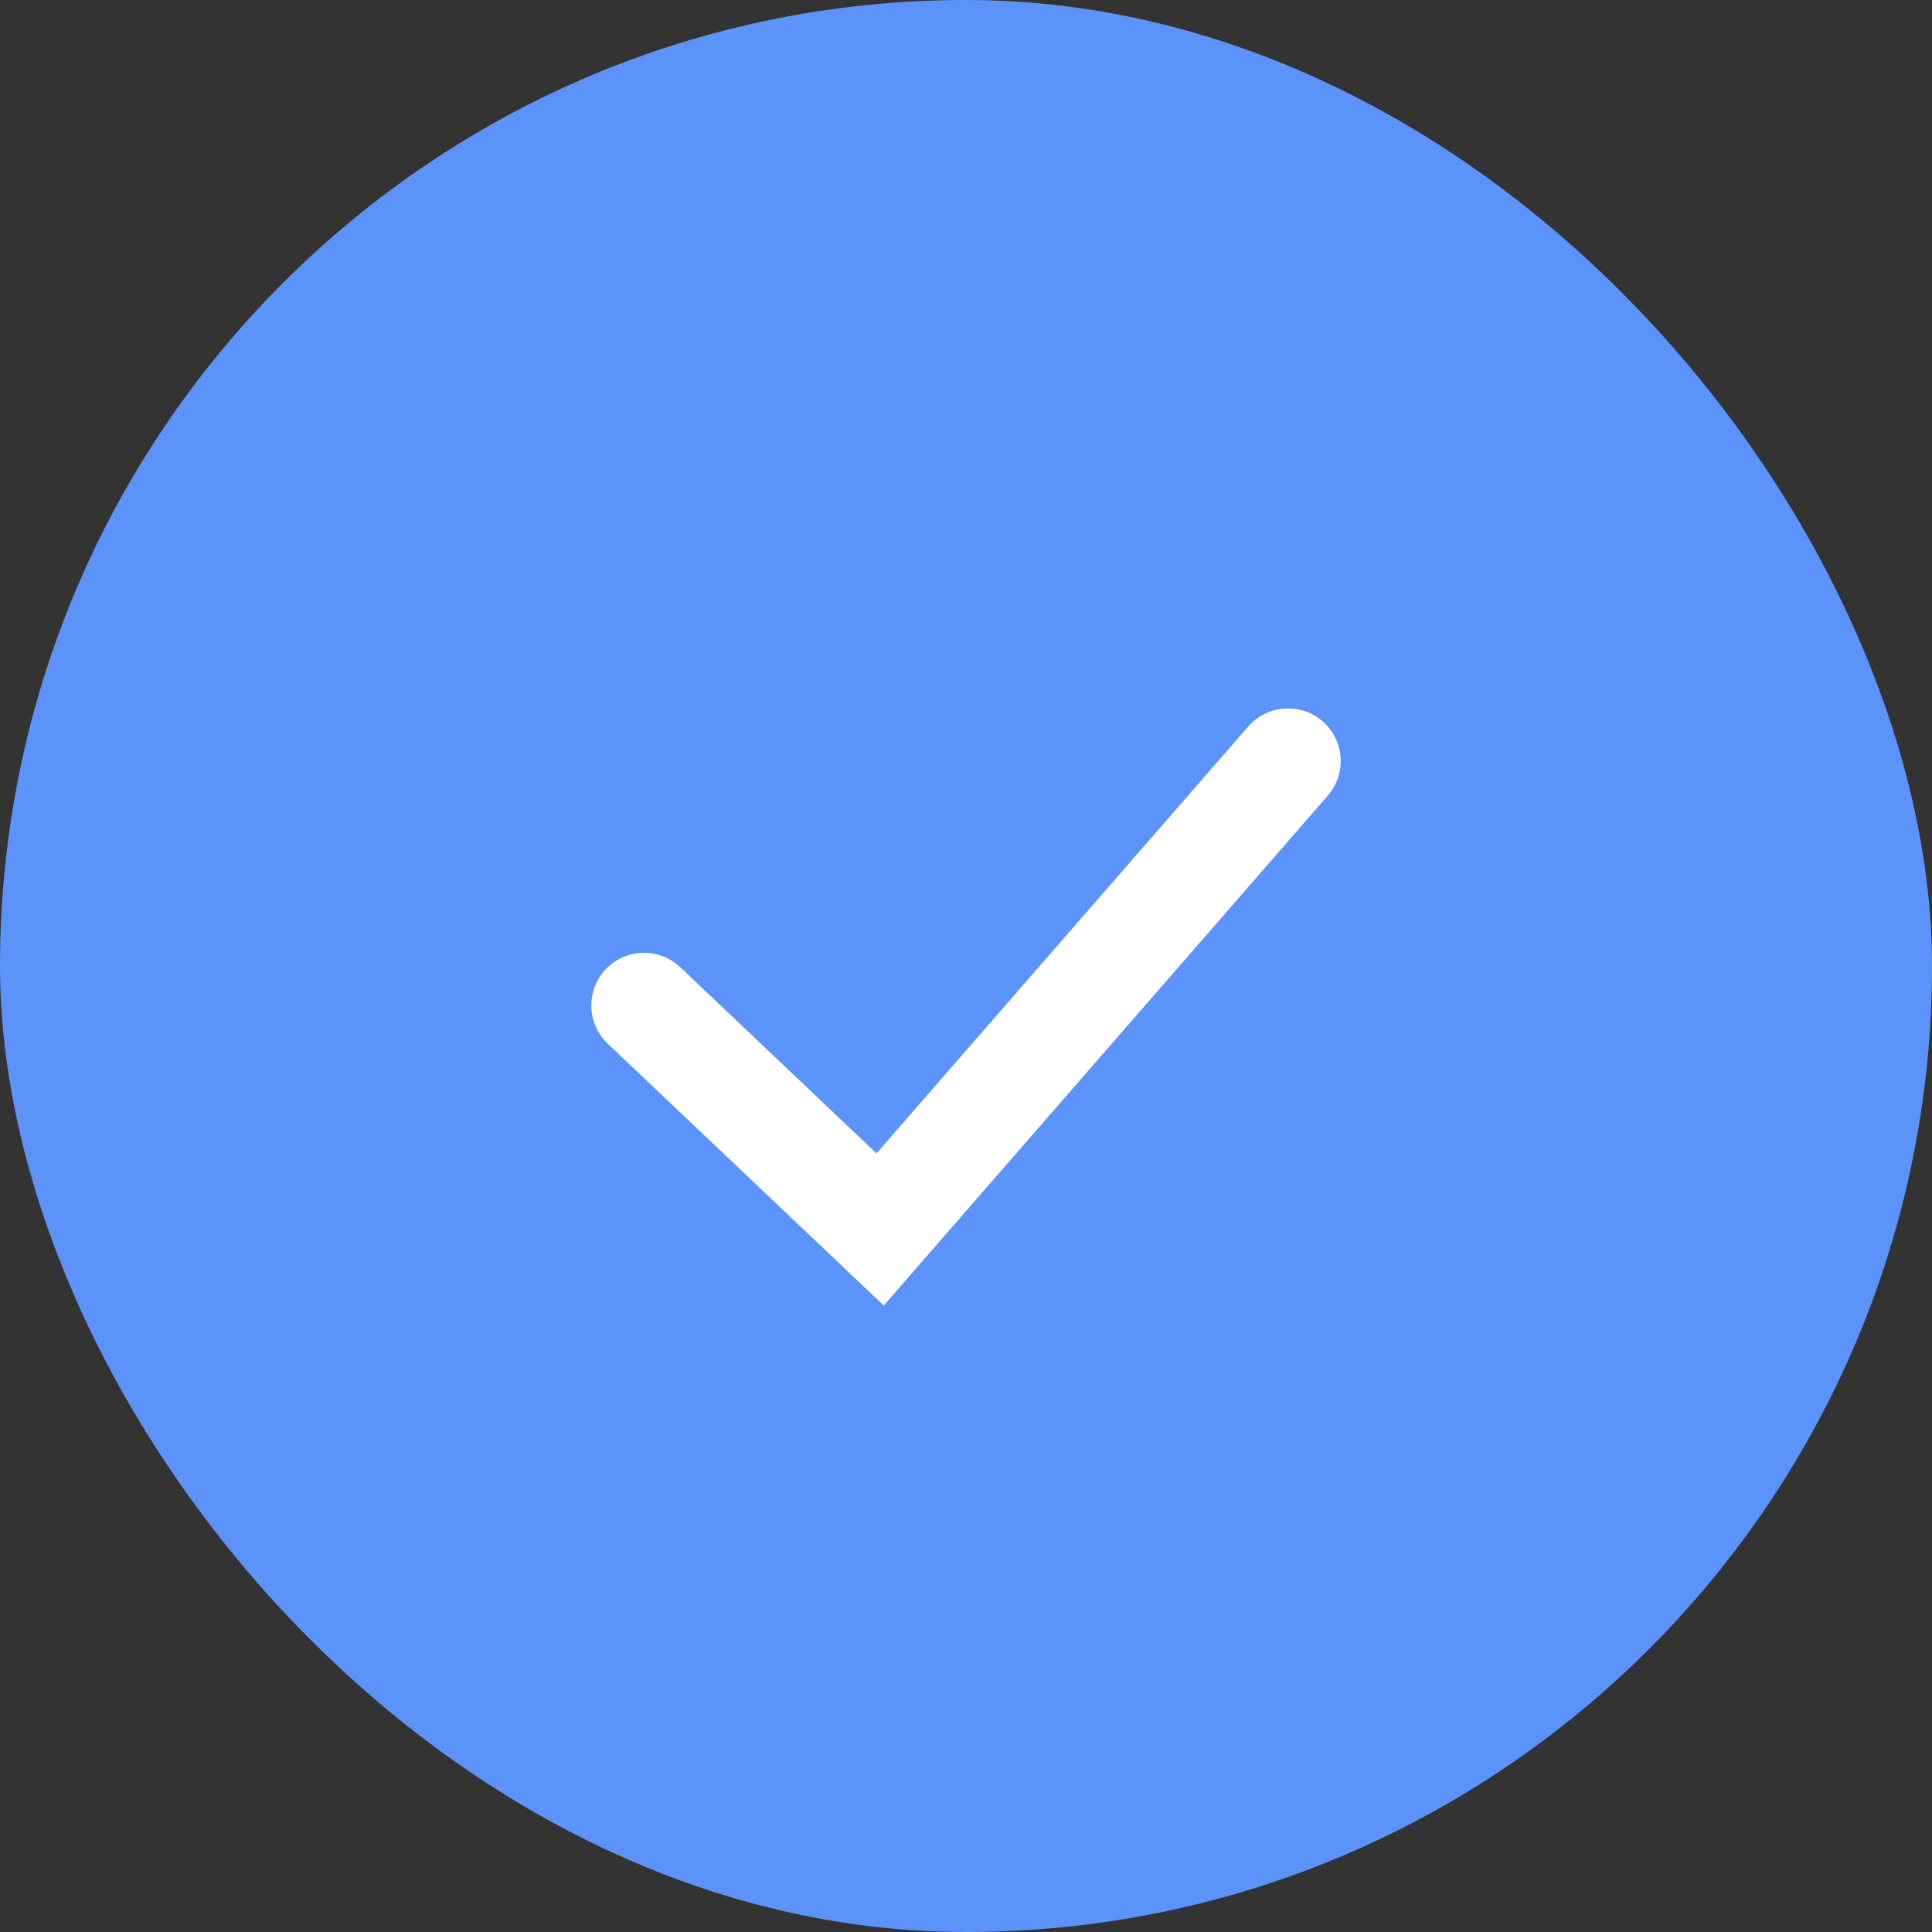
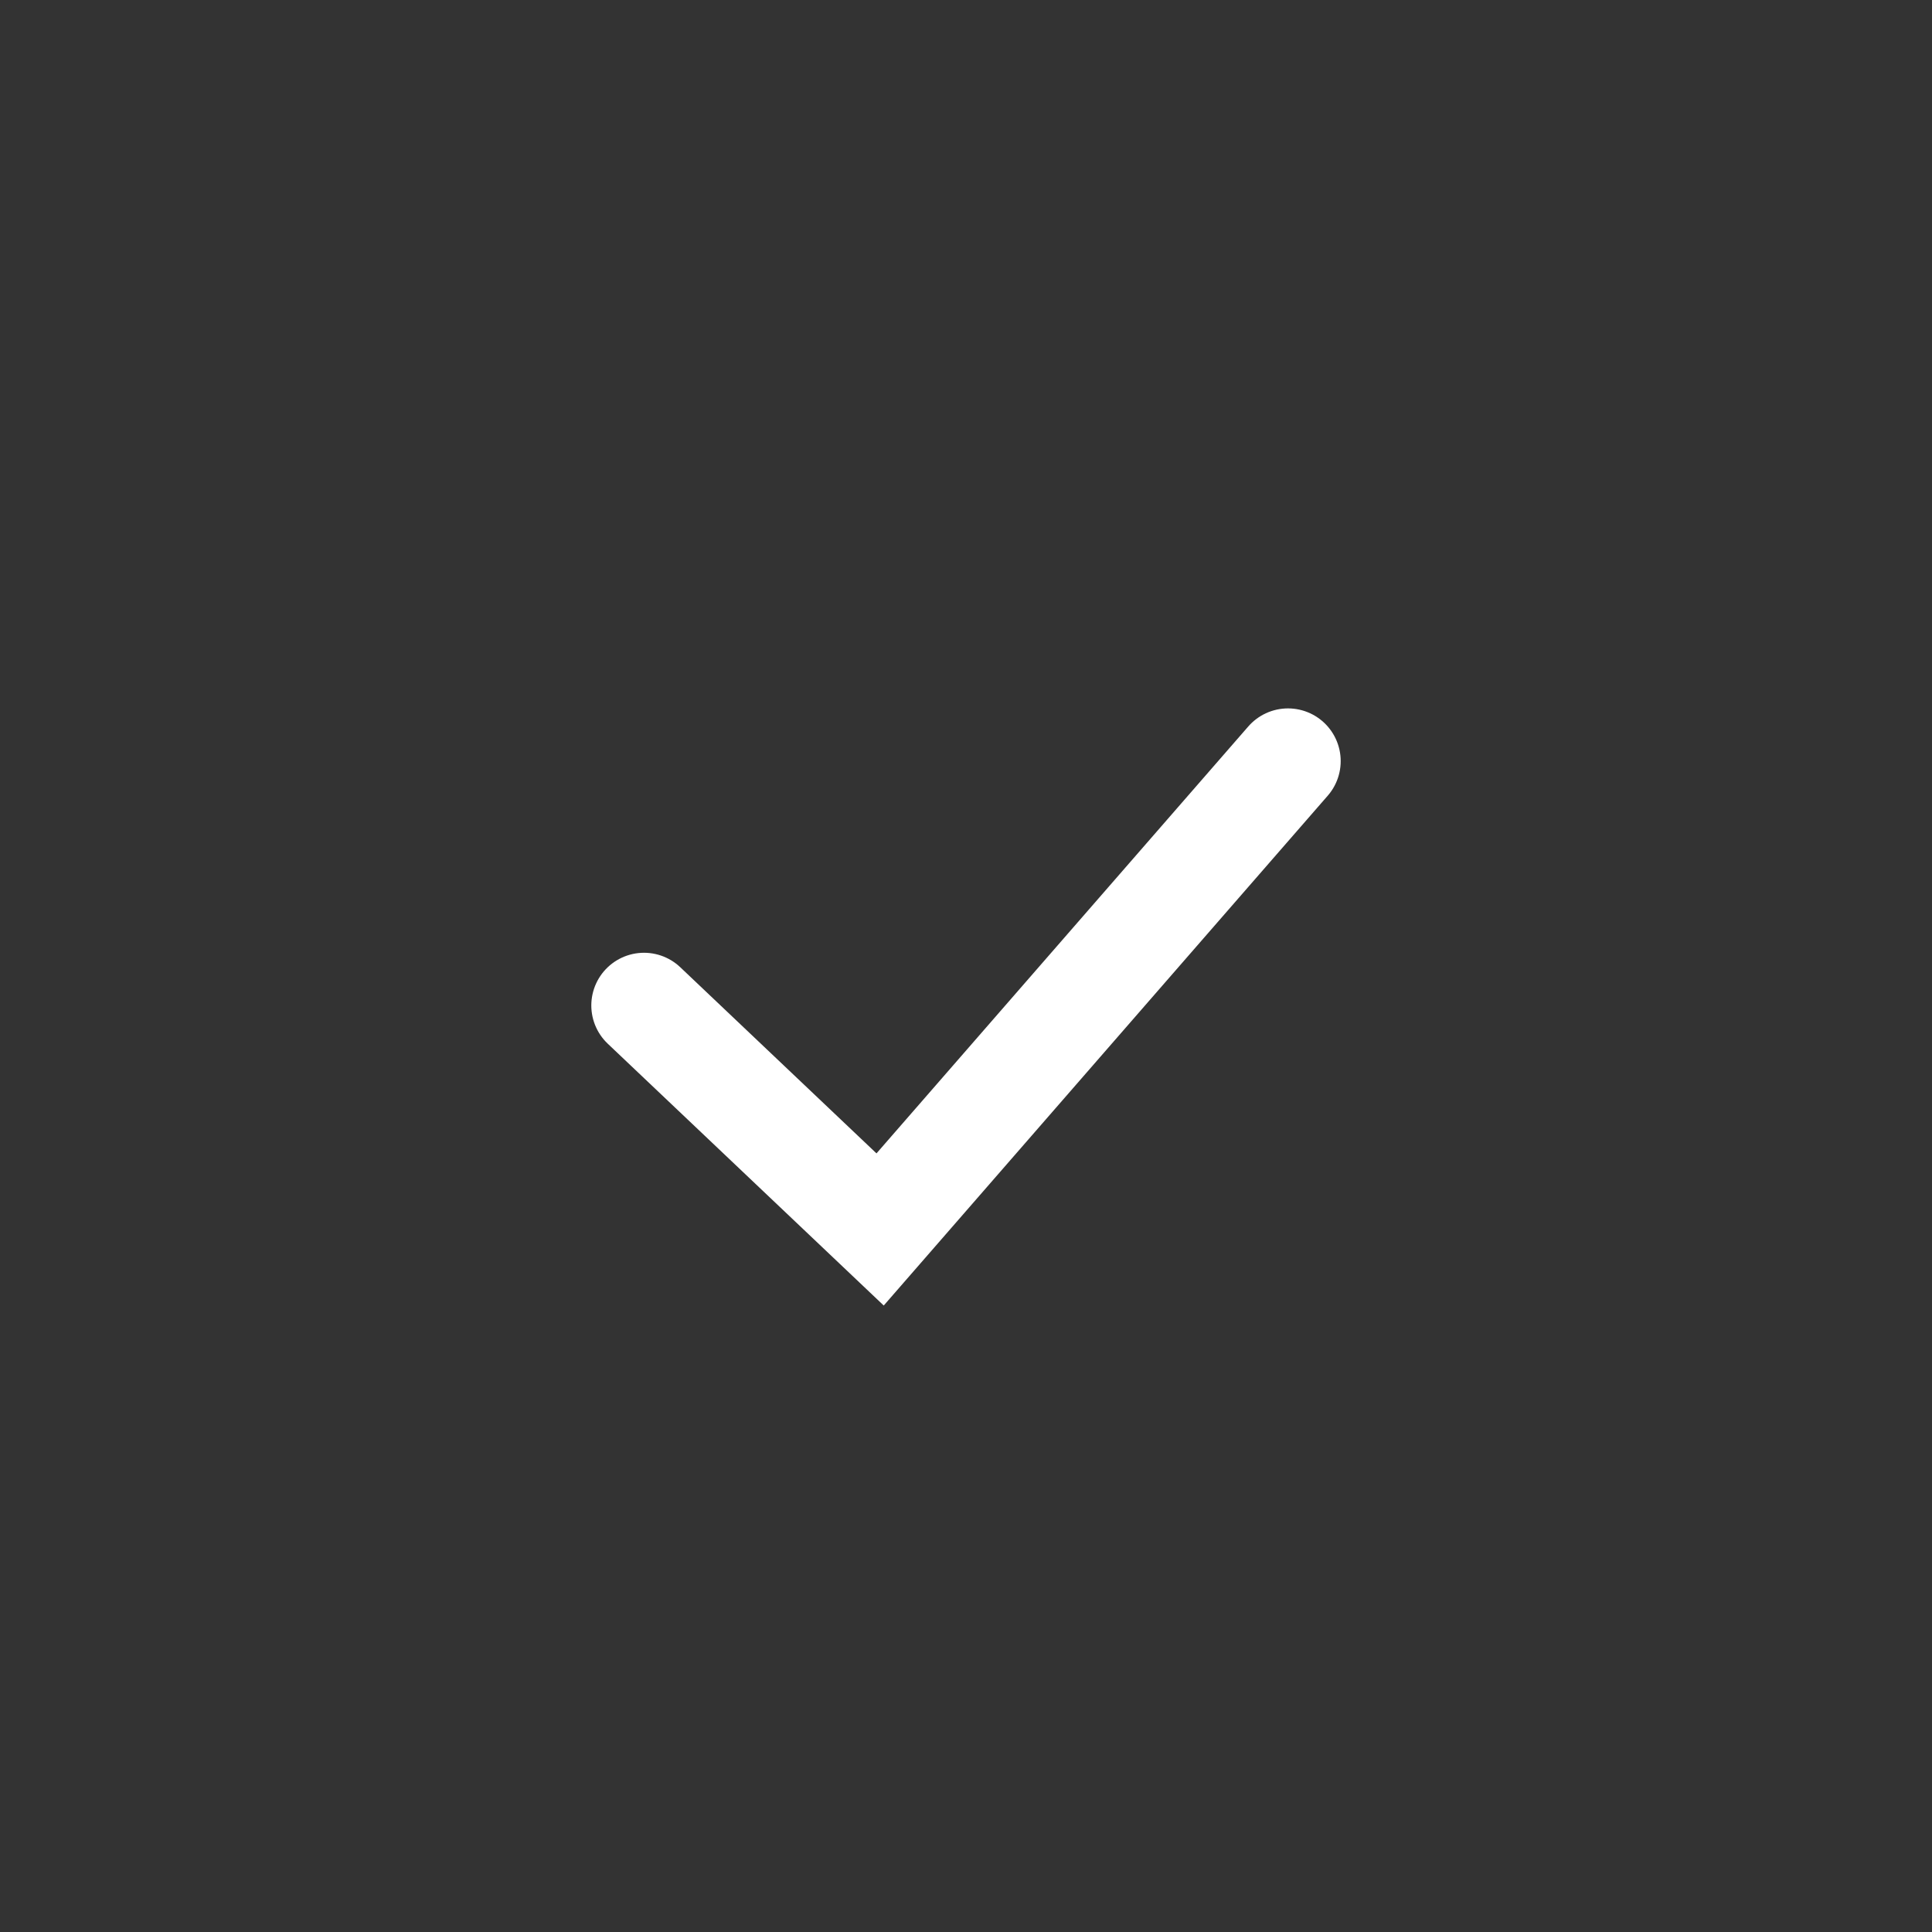
<svg xmlns="http://www.w3.org/2000/svg" width="33" height="33" viewBox="0 0 33 33" fill="none">
  <rect x="0" y="0" width="33" height="33" fill="#333333" stroke="none" />
-   <rect width="33" height="33" rx="16.5" fill="#5B93FB" />
  <path d="M11 17.174L15.033 21L22 13" stroke="white" stroke-width="1.8" stroke-linecap="round" />
</svg>